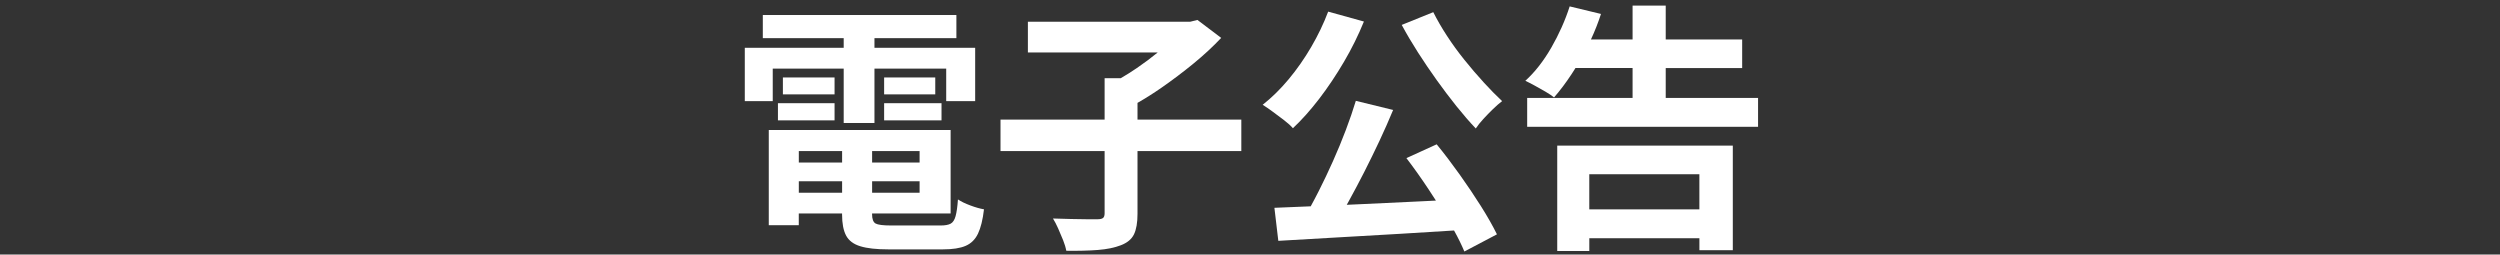
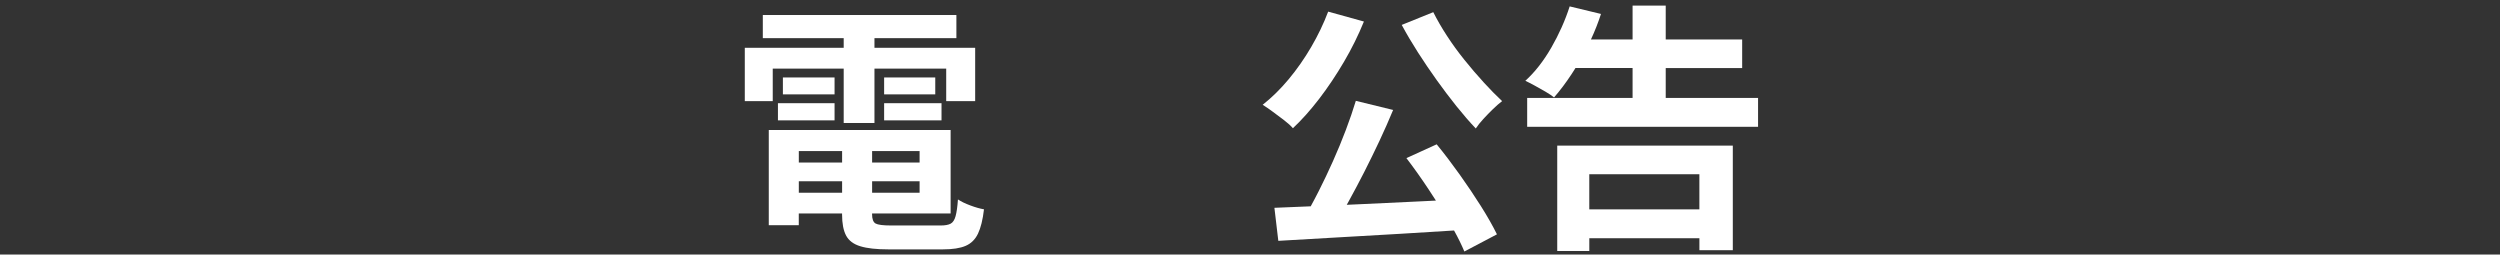
<svg xmlns="http://www.w3.org/2000/svg" id="_レイヤー_1" data-name="レイヤー 1" width="884" height="90" viewBox="0 0 884 90">
  <rect x="0" y="0" width="884" height="90" fill="#333333" stroke="none" />
  <g id="logo_SP_ir_publicnotice">
    <rect x="276.83" y="27.39" width="18.27" height="5.98" fill="#fff" />
    <rect x="275.08" y="36.49" width="20.02" height="6.07" fill="#fff" />
    <rect x="312.63" y="27.39" width="18.08" height="5.98" fill="#fff" />
    <polygon points="273.24 24.26 298.33 24.26 298.33 43.49 309.21 43.49 309.21 24.26 334.58 24.26 334.58 35.76 344.82 35.76 344.82 16.9 309.21 16.9 309.21 13.49 338.18 13.49 338.18 5.31 269.73 5.31 269.73 13.49 298.33 13.49 298.33 16.9 263.36 16.9 263.36 35.76 273.24 35.76 273.24 24.26" fill="#fff" />
    <rect x="312.63" y="36.49" width="20.29" height="6.07" fill="#fff" />
    <path d="M338.73,70.53c-.18,2.58-.46,4.54-.83,5.89-.37,1.35-.95,2.24-1.75,2.67-.8.43-1.97.64-3.51.64h-17.62c-2.77,0-4.57-.23-5.4-.69-.83-.46-1.25-1.55-1.25-3.27v-.28h27.77v-29.53h-64.3v33.67h10.61v-4.14h15.31v.37c0,3.19.48,5.67,1.43,7.45.95,1.78,2.63,3.04,5.03,3.77,2.4.74,5.69,1.1,9.87,1.1h19.37c3.38,0,6.04-.41,7.98-1.24,1.94-.83,3.4-2.27,4.38-4.32.98-2.06,1.69-4.92,2.12-8.6-1.42-.24-3.03-.7-4.84-1.38-1.81-.67-3.27-1.38-4.38-2.12ZM308.38,68.14v-4.05h16.79v4.05h-16.79ZM325.17,57.47h-16.79v-4.05h16.79v4.05ZM297.77,53.42v4.05h-15.31v-4.05h15.31ZM282.46,68.14v-4.05h15.31v4.05h-15.31Z" fill="#fff" />
-     <path d="M402.2,36.39c2.78-1.59,5.61-3.37,8.49-5.37,3.93-2.73,7.73-5.6,11.39-8.6,3.66-3,6.9-6.01,9.73-9.02l-8.39-6.35-2.58.64h-57.38v10.86h45.91c-2.29,1.88-4.75,3.72-7.39,5.52-1.91,1.31-3.81,2.49-5.69,3.59h-5.7v14.63h-36.81v11.13h36.81v21.99c0,.8-.18,1.35-.55,1.66-.37.31-1.05.46-2.03.46h-3.55c-1.69,0-3.6-.03-5.72-.09-2.12-.06-4.26-.12-6.41-.18.61.98,1.23,2.16,1.84,3.54.61,1.38,1.2,2.76,1.75,4.14s.92,2.62,1.11,3.73c4.24.06,7.96-.03,11.16-.28,3.2-.25,5.9-.8,8.12-1.66,2.27-.86,3.83-2.15,4.66-3.86.83-1.72,1.25-4.14,1.25-7.27v-22.17h36.71v-11.13h-36.71v-5.9Z" fill="#fff" />
    <path d="M457.18,45.33c3.14-2.94,6.24-6.42,9.32-10.44,3.08-4.02,5.98-8.36,8.72-13.02,2.74-4.66,5.09-9.41,7.06-14.26l-12.64-3.5c-1.6,4.23-3.6,8.4-6,12.51-2.4,4.11-5.06,7.91-7.98,11.41-2.92,3.5-5.98,6.5-9.18,9.02.98.61,2.17,1.43,3.55,2.44,1.38,1.01,2.74,2.02,4.06,3.04,1.32,1.01,2.35,1.95,3.09,2.81Z" fill="#fff" />
    <path d="M516.13,61.7c-2.71-3.8-5.41-7.36-8.12-10.67l-10.7,4.88c2.58,3.37,5.2,7.05,7.84,11.04.89,1.34,1.74,2.66,2.59,3.98-2.32.11-4.63.23-6.97.34-6.24.31-12.38.6-18.4.87-2.1.1-4.14.19-6.16.28.22-.4.45-.79.67-1.2,1.81-3.28,3.64-6.73,5.49-10.35,1.84-3.62,3.64-7.3,5.4-11.04,1.75-3.74,3.37-7.39,4.84-10.95l-13.19-3.22c-.98,3.25-2.17,6.7-3.55,10.35-1.38,3.65-2.89,7.3-4.52,10.95-1.63,3.65-3.31,7.18-5.03,10.58-.96,1.9-1.91,3.69-2.85,5.41-4.71.19-9,.36-12.84.53l1.38,11.68c5.9-.37,12.53-.75,19.88-1.15,7.35-.4,15.05-.84,23.11-1.33,6.45-.39,12.82-.79,19.15-1.18,1.5,2.71,2.72,5.19,3.64,7.43l11.53-6.07c-1.48-3-3.37-6.33-5.67-9.98-2.31-3.65-4.81-7.37-7.52-11.18Z" fill="#fff" />
    <path d="M524.61,29.09c-2.28-2.48-4.54-5.12-6.78-7.91-2.25-2.79-4.31-5.63-6.18-8.51-1.88-2.88-3.49-5.67-4.84-8.37l-11.16,4.51c1.72,3.19,3.64,6.44,5.76,9.75,2.12,3.31,4.34,6.58,6.64,9.8,2.31,3.22,4.63,6.29,6.96,9.2,2.34,2.91,4.61,5.54,6.83,7.87.68-1.04,1.57-2.16,2.67-3.36,1.11-1.2,2.24-2.36,3.41-3.5,1.17-1.13,2.24-2.07,3.23-2.81-2.09-1.96-4.28-4.19-6.55-6.67Z" fill="#fff" />
    <path d="M589,34.65v-10.58h27.03v-10.12h-27.03V1.99h-11.72v11.96h-14.72c1.37-2.95,2.56-5.95,3.55-9.02l-11.07-2.67c-1.6,4.97-3.77,9.83-6.5,14.58-2.74,4.75-5.8,8.66-9.18,11.73.92.43,2.03,1,3.32,1.7,1.29.71,2.57,1.43,3.83,2.16,1.26.74,2.26,1.41,3,2.02,2.09-2.39,4.17-5.15,6.23-8.28.46-.69.9-1.4,1.35-2.12h20.19v10.58h-37.27v10.21h81.64v-10.21h-32.66Z" fill="#fff" />
    <path d="M550.63,88.75h11.35v-4.51h38.93v4.23h11.81v-36.98h-62.08v37.26ZM600.9,61.61v12.42h-38.93v-12.42h38.93Z" fill="#fff" />
  </g>
</svg>